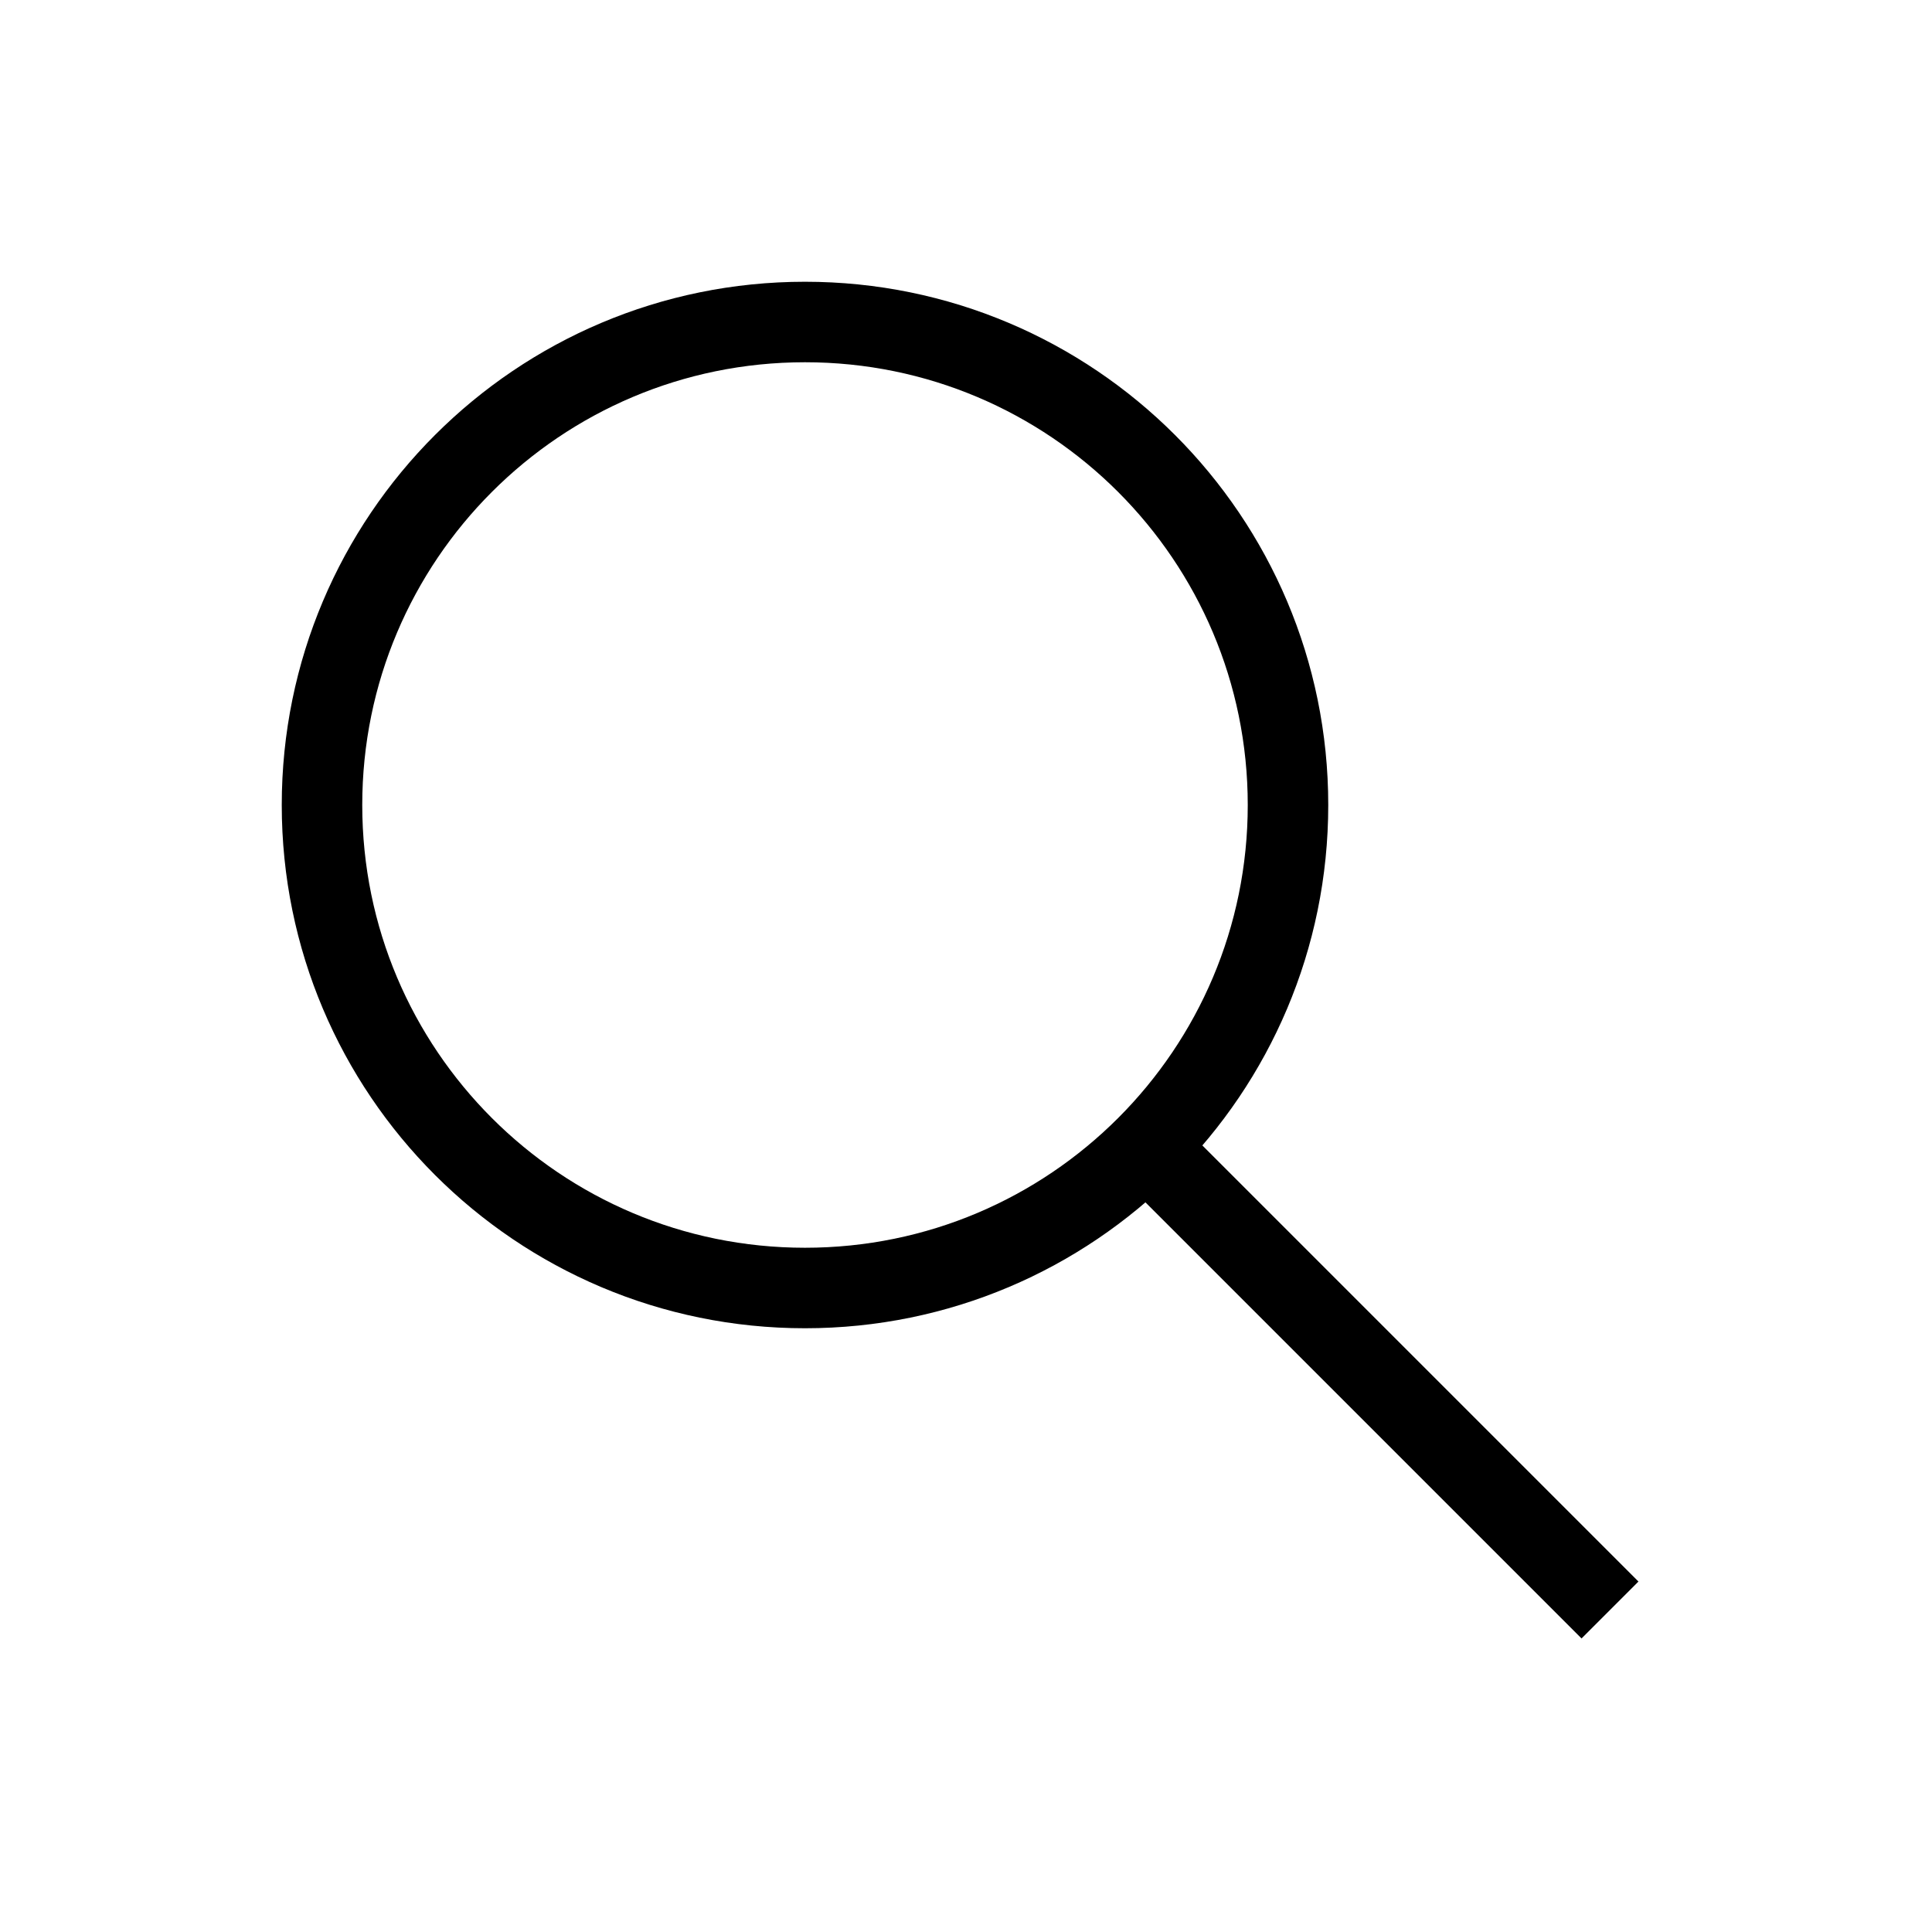
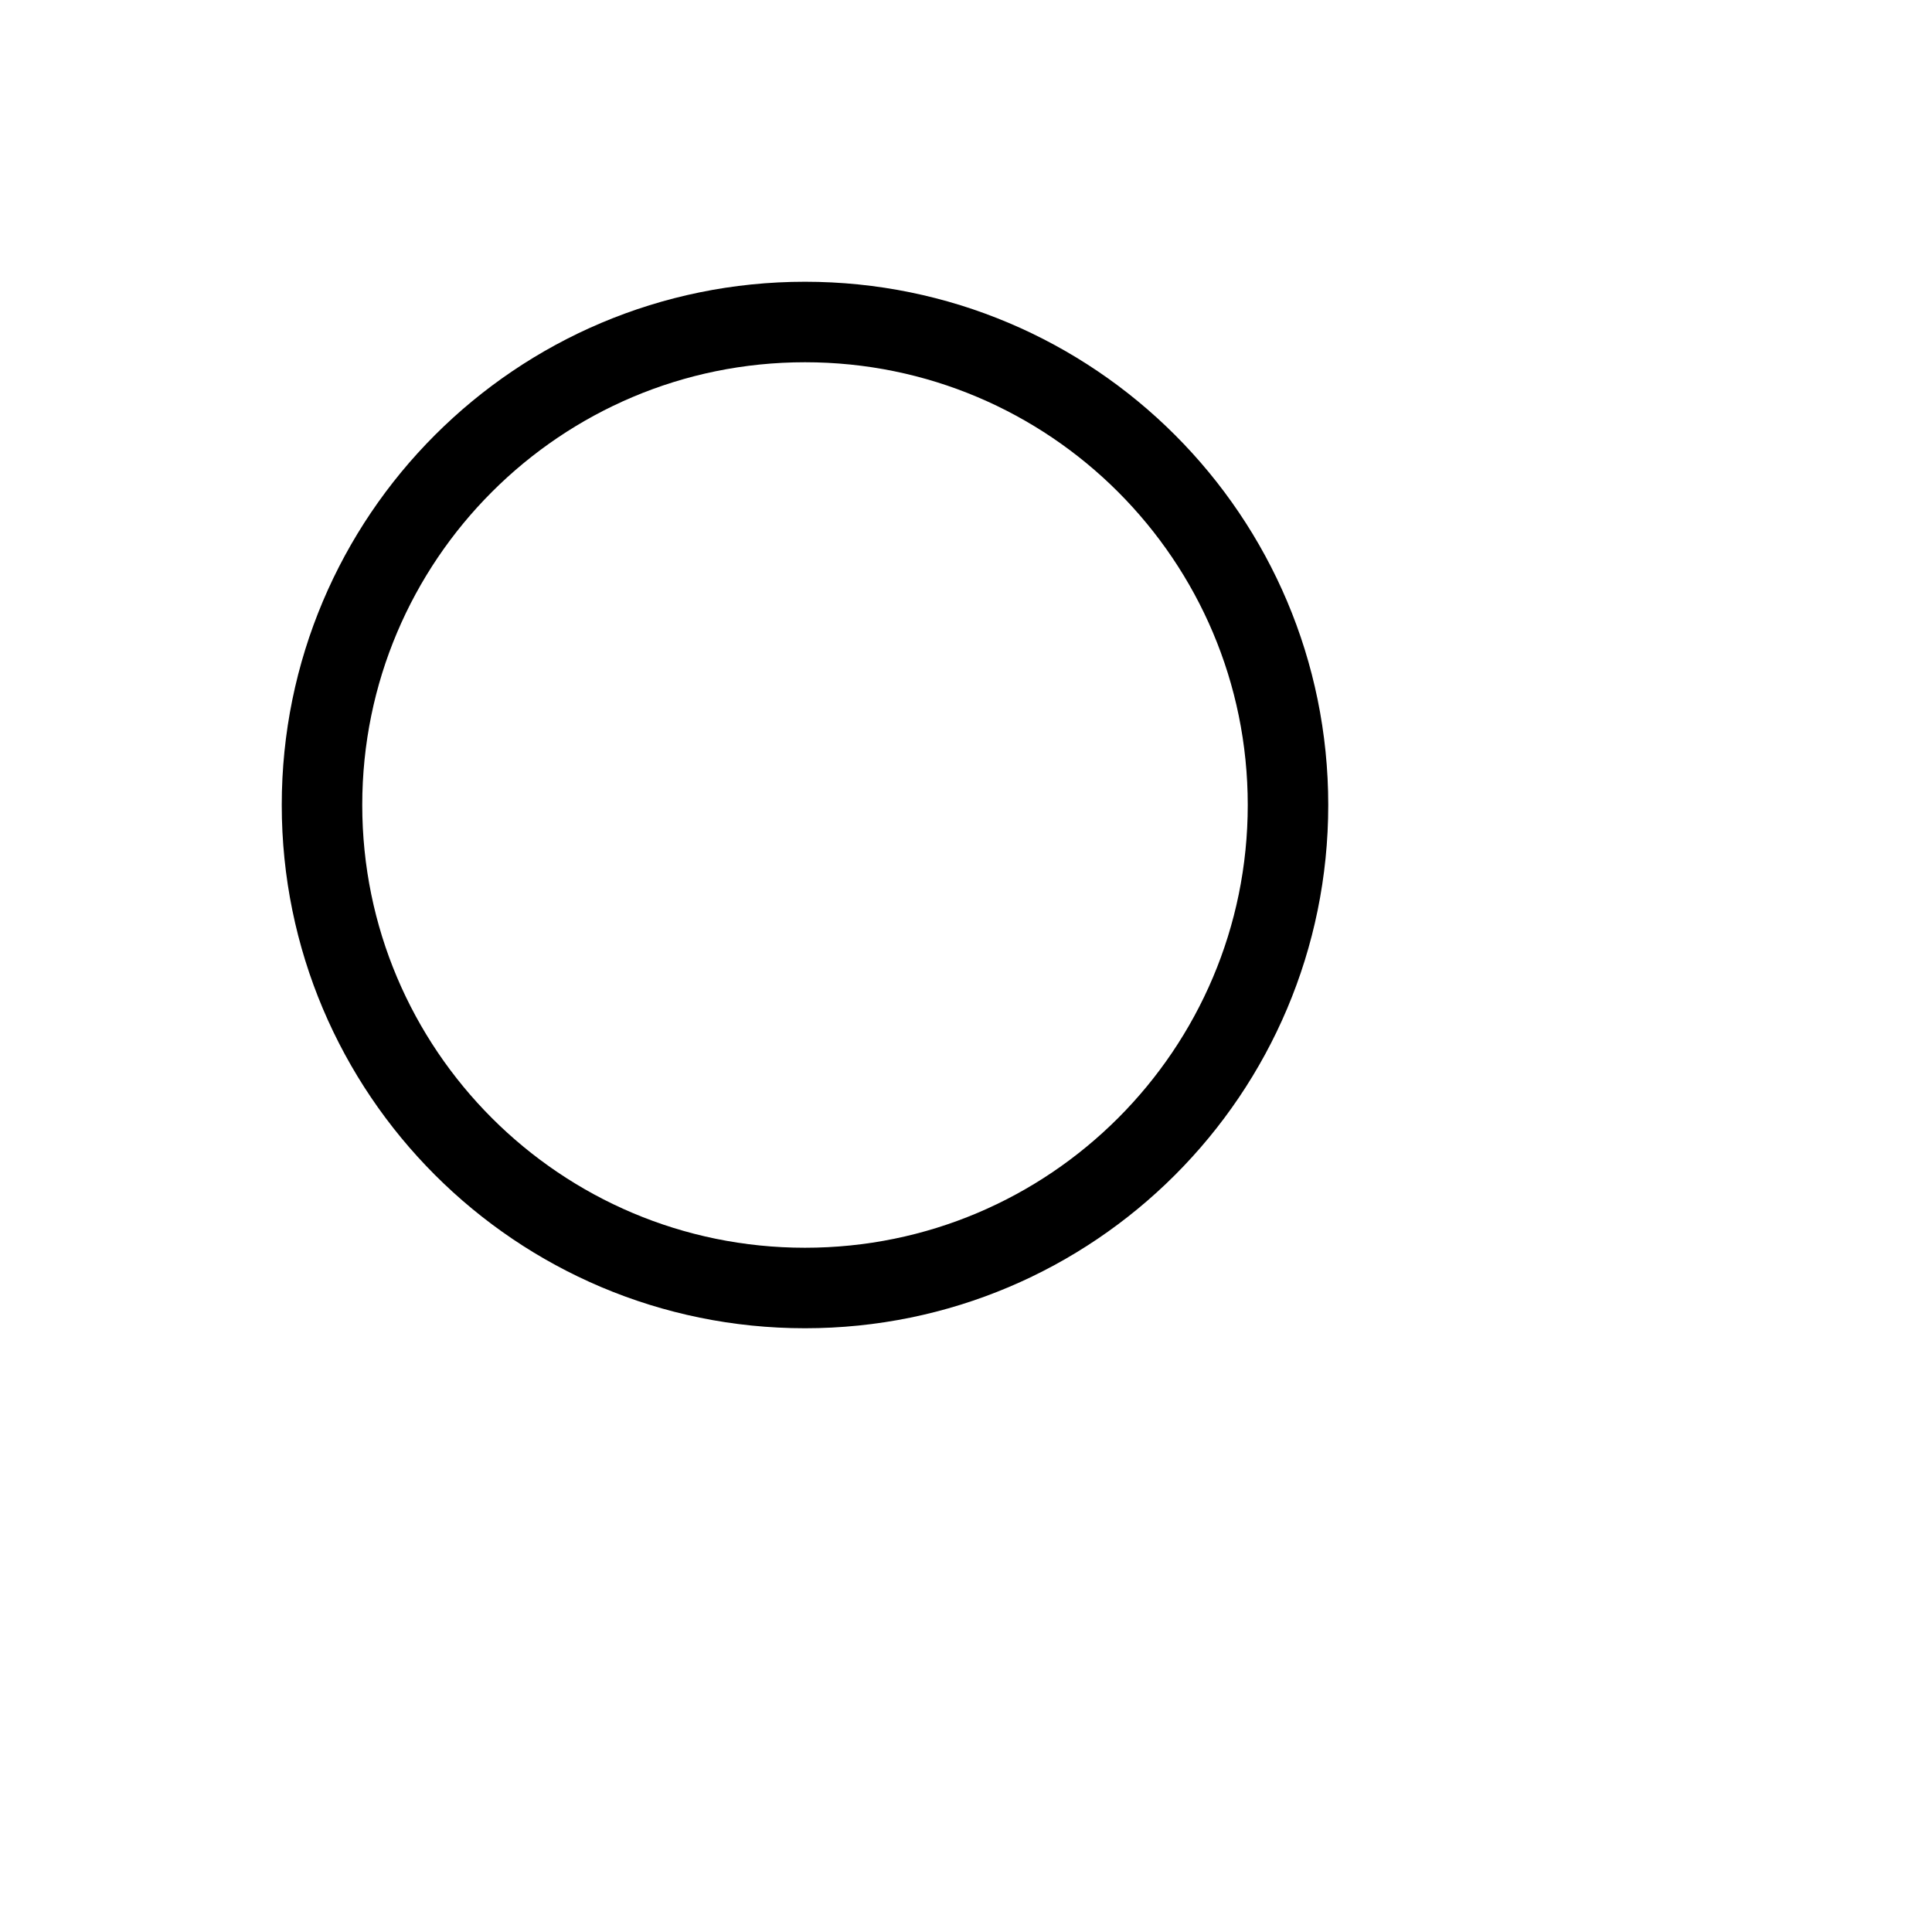
<svg xmlns="http://www.w3.org/2000/svg" width="24" height="24" viewBox="0 0 24 24" fill="none">
  <path d="M10 16C13.314 16 16 13.314 16 10C16 6.686 13.314 4 10 4C6.686 4 4 6.686 4 10C4 13.314 6.686 16 10 16Z" stroke="#333333" style="stroke:#333333;stroke:color(display-p3 0.2 0.2 0.2);stroke-opacity:1;" stroke-miterlimit="10" />
-   <path d="M20 20L14 14" stroke="#333333" style="stroke:#333333;stroke:color(display-p3 0.2 0.2 0.2);stroke-opacity:1;" stroke-miterlimit="10" />
</svg>